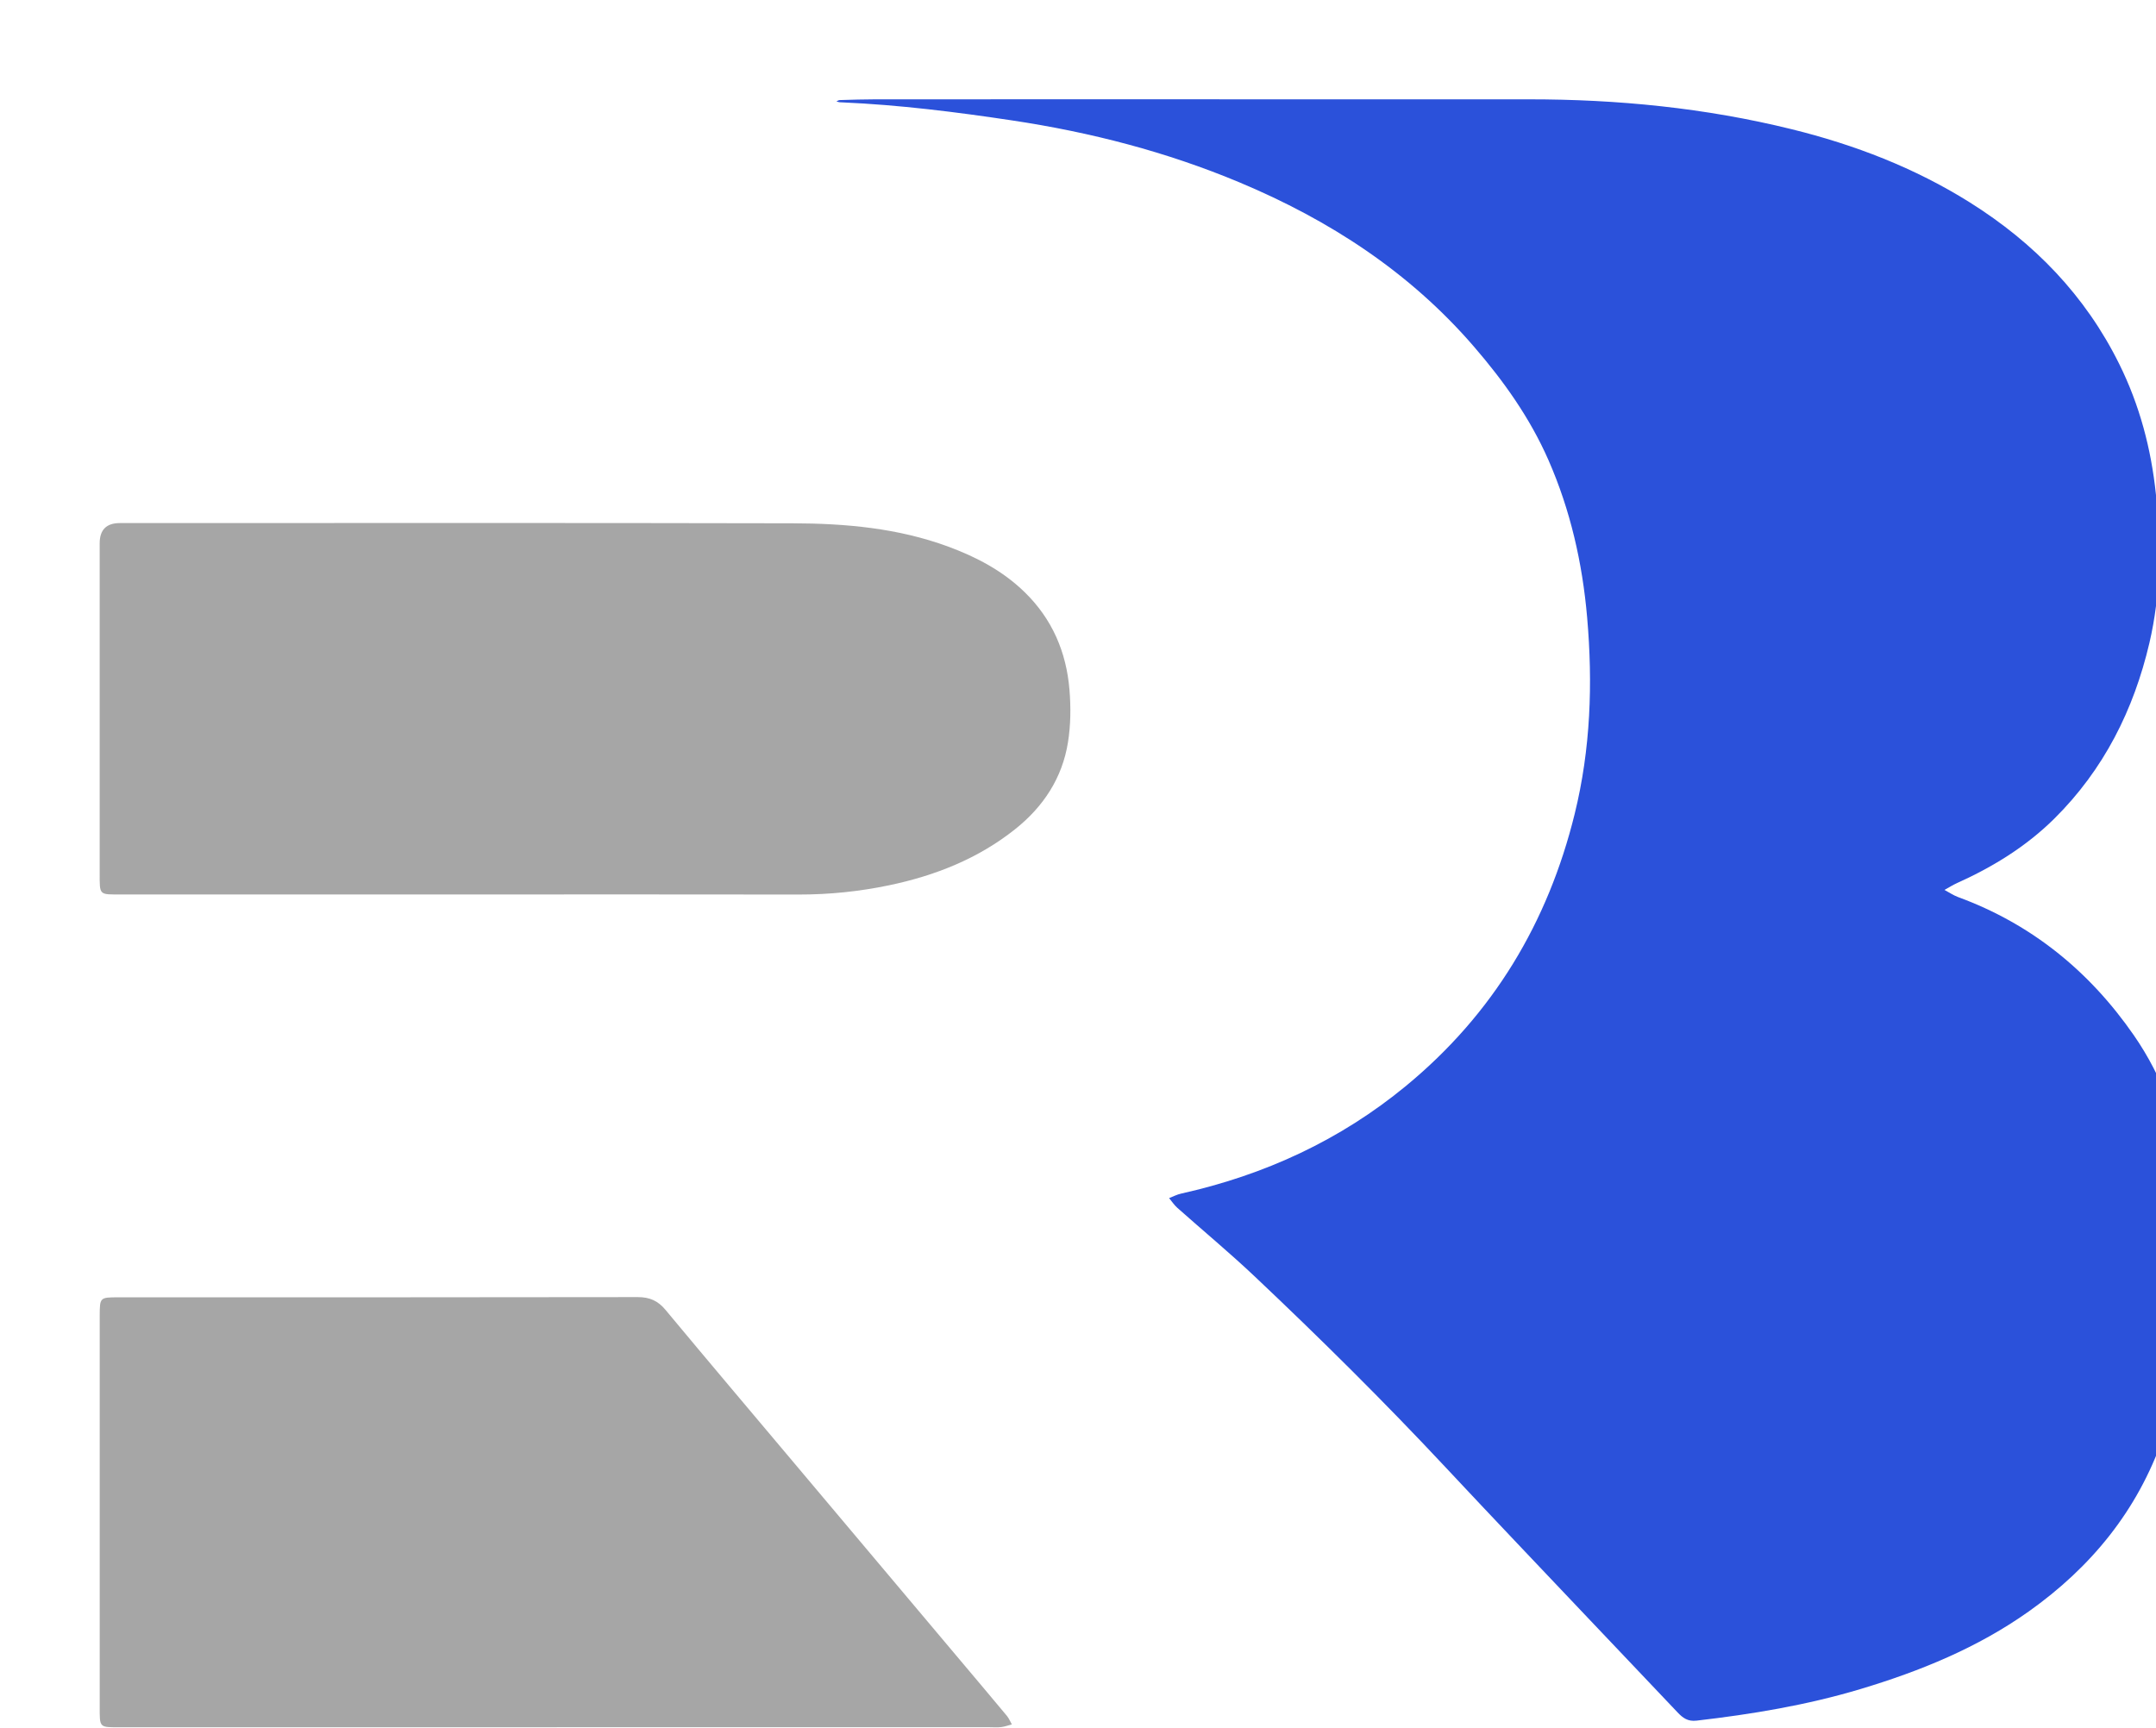
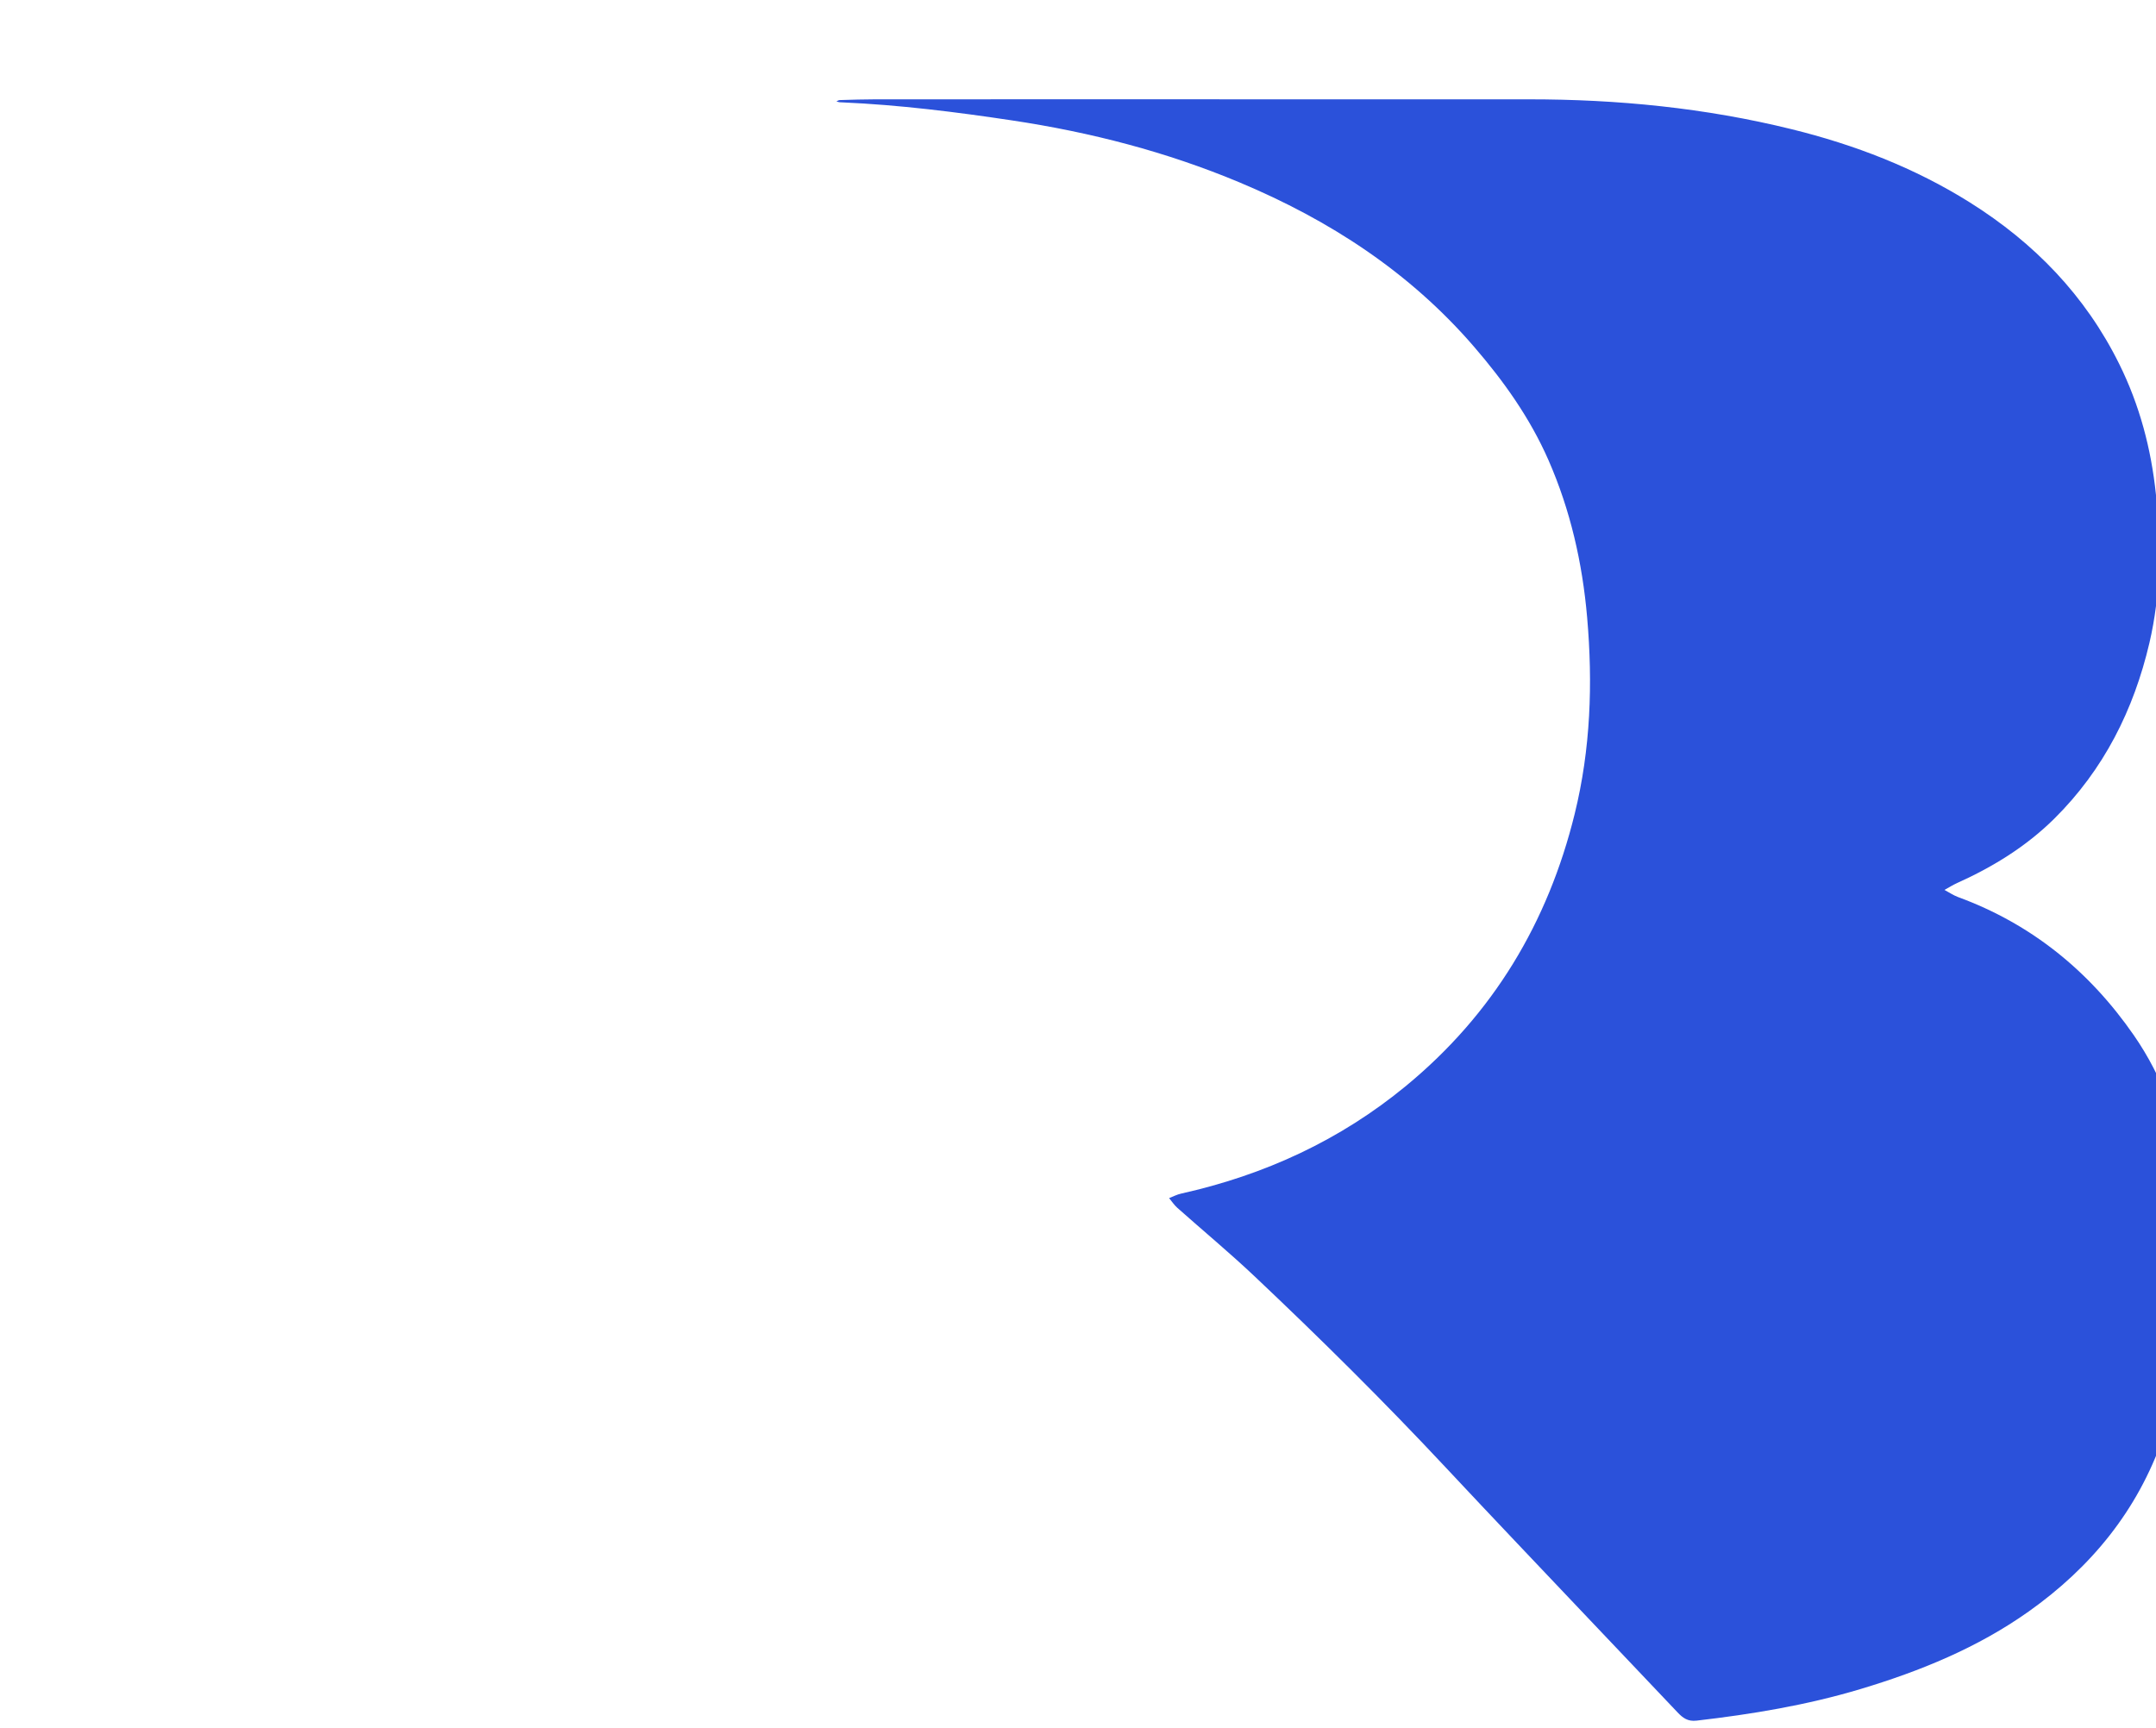
<svg xmlns="http://www.w3.org/2000/svg" id="_层_1" viewBox="929 617 882 707">
  <defs>
    <style>.cls-2{fill:#a6a6a6;}.cls-3{fill:#2b51da;}</style>
  </defs>
  <path class="cls-3" d="M1427.84,657.64c42.19,0,84.37,.02,126.56,0,36.32-.02,72.24,3.51,107.56,12.23,25.78,6.36,50.33,15.8,72.91,29.97,26.31,16.52,47.21,38.06,61.08,66.07,8.35,16.85,13.08,34.72,15.02,53.39,2.13,20.41,2.02,40.78-2.68,60.82-6.42,27.4-18.69,51.81-38.88,71.82-11.51,11.4-25.08,19.74-39.78,26.36-1.78,.8-3.44,1.87-5.16,2.81,1.84,.98,3.6,2.2,5.54,2.92,30.11,11.05,53.77,30.35,71.91,56.53,11.94,17.24,18.75,36.62,21.82,57.24,5.45,36.64,2.24,72.58-9.97,107.59-10.37,29.72-29.39,52.89-54.85,70.95-20.95,14.86-44.41,24.41-68.86,31.75-21.9,6.57-44.35,10.29-67.02,12.91-3.56,.41-5.61-1.09-7.75-3.36-12.08-12.79-24.24-25.51-36.33-38.29-19.52-20.61-39.11-41.16-58.5-61.9-25.27-27.03-51.55-53.05-78.45-78.45-10.17-9.6-20.95-18.54-31.4-27.84-1.28-1.14-2.24-2.63-3.34-3.96,1.63-.63,3.22-1.47,4.91-1.84,34.13-7.61,65.09-21.84,92.14-44.18,35.47-29.29,57.93-66.7,68.87-111.19,6.52-26.49,7.45-53.34,5.09-80.41-1.94-22.28-6.82-43.79-15.82-64.33-7.55-17.21-18.28-32.3-30.49-46.44-26.3-30.48-59.04-51.74-95.88-67.18-29.86-12.51-60.93-20.53-92.89-25.34-23.13-3.48-46.32-6.39-69.71-7.41-.4-.02-.8-.01-1.2-.08-.38-.06-.75-.21-1.12-.31,.45-.19,.9-.54,1.35-.55,5-.14,9.99-.31,14.99-.31,46.78-.02,93.57-.01,140.35-.01Z" />
-   <path class="cls-2" d="M1122.07,982.97c-47.78,0-95.56,0-143.35,0-9.3,0-8.94,.47-8.94-8.73,0-44.98,0-89.97,0-134.95q0-8.25,8.19-8.27c91.76,0,183.53-.12,275.29,.09,21.63,.05,43.15,1.96,63.71,9.56,11.53,4.26,22.24,9.89,31.18,18.59,11.3,10.99,17.09,24.55,18.36,39.96,.59,7.11,.52,14.47-.61,21.5-2.33,14.62-10.09,26.38-21.62,35.55-15.19,12.09-32.75,19.01-51.58,22.95-12.16,2.54-24.45,3.8-36.9,3.78-44.58-.08-89.17-.03-133.75-.03h0Z" />
-   <path class="cls-2" d="M1156.83,1323.71c-59.39,0-118.78,0-178.16,0-9.27,0-8.88,.46-8.88-8.79,0-52.79,0-105.58,0-158.37,0-.4,0-.8,0-1.2,.04-7.52,.04-7.55,7.72-7.55,70.79,0,141.57,.03,212.36-.09,4.83,0,8.24,1.45,11.33,5.16,17.26,20.75,34.69,41.35,52.07,62,22.78,27.07,45.57,54.14,68.36,81.21,6.44,7.65,12.89,15.28,19.28,22.96,.85,1.02,1.36,2.33,2.03,3.5-1.45,.38-2.87,.92-4.35,1.1-1.58,.19-3.19,.05-4.79,.05-58.99,0-117.98,0-176.96,0Z" />
</svg>